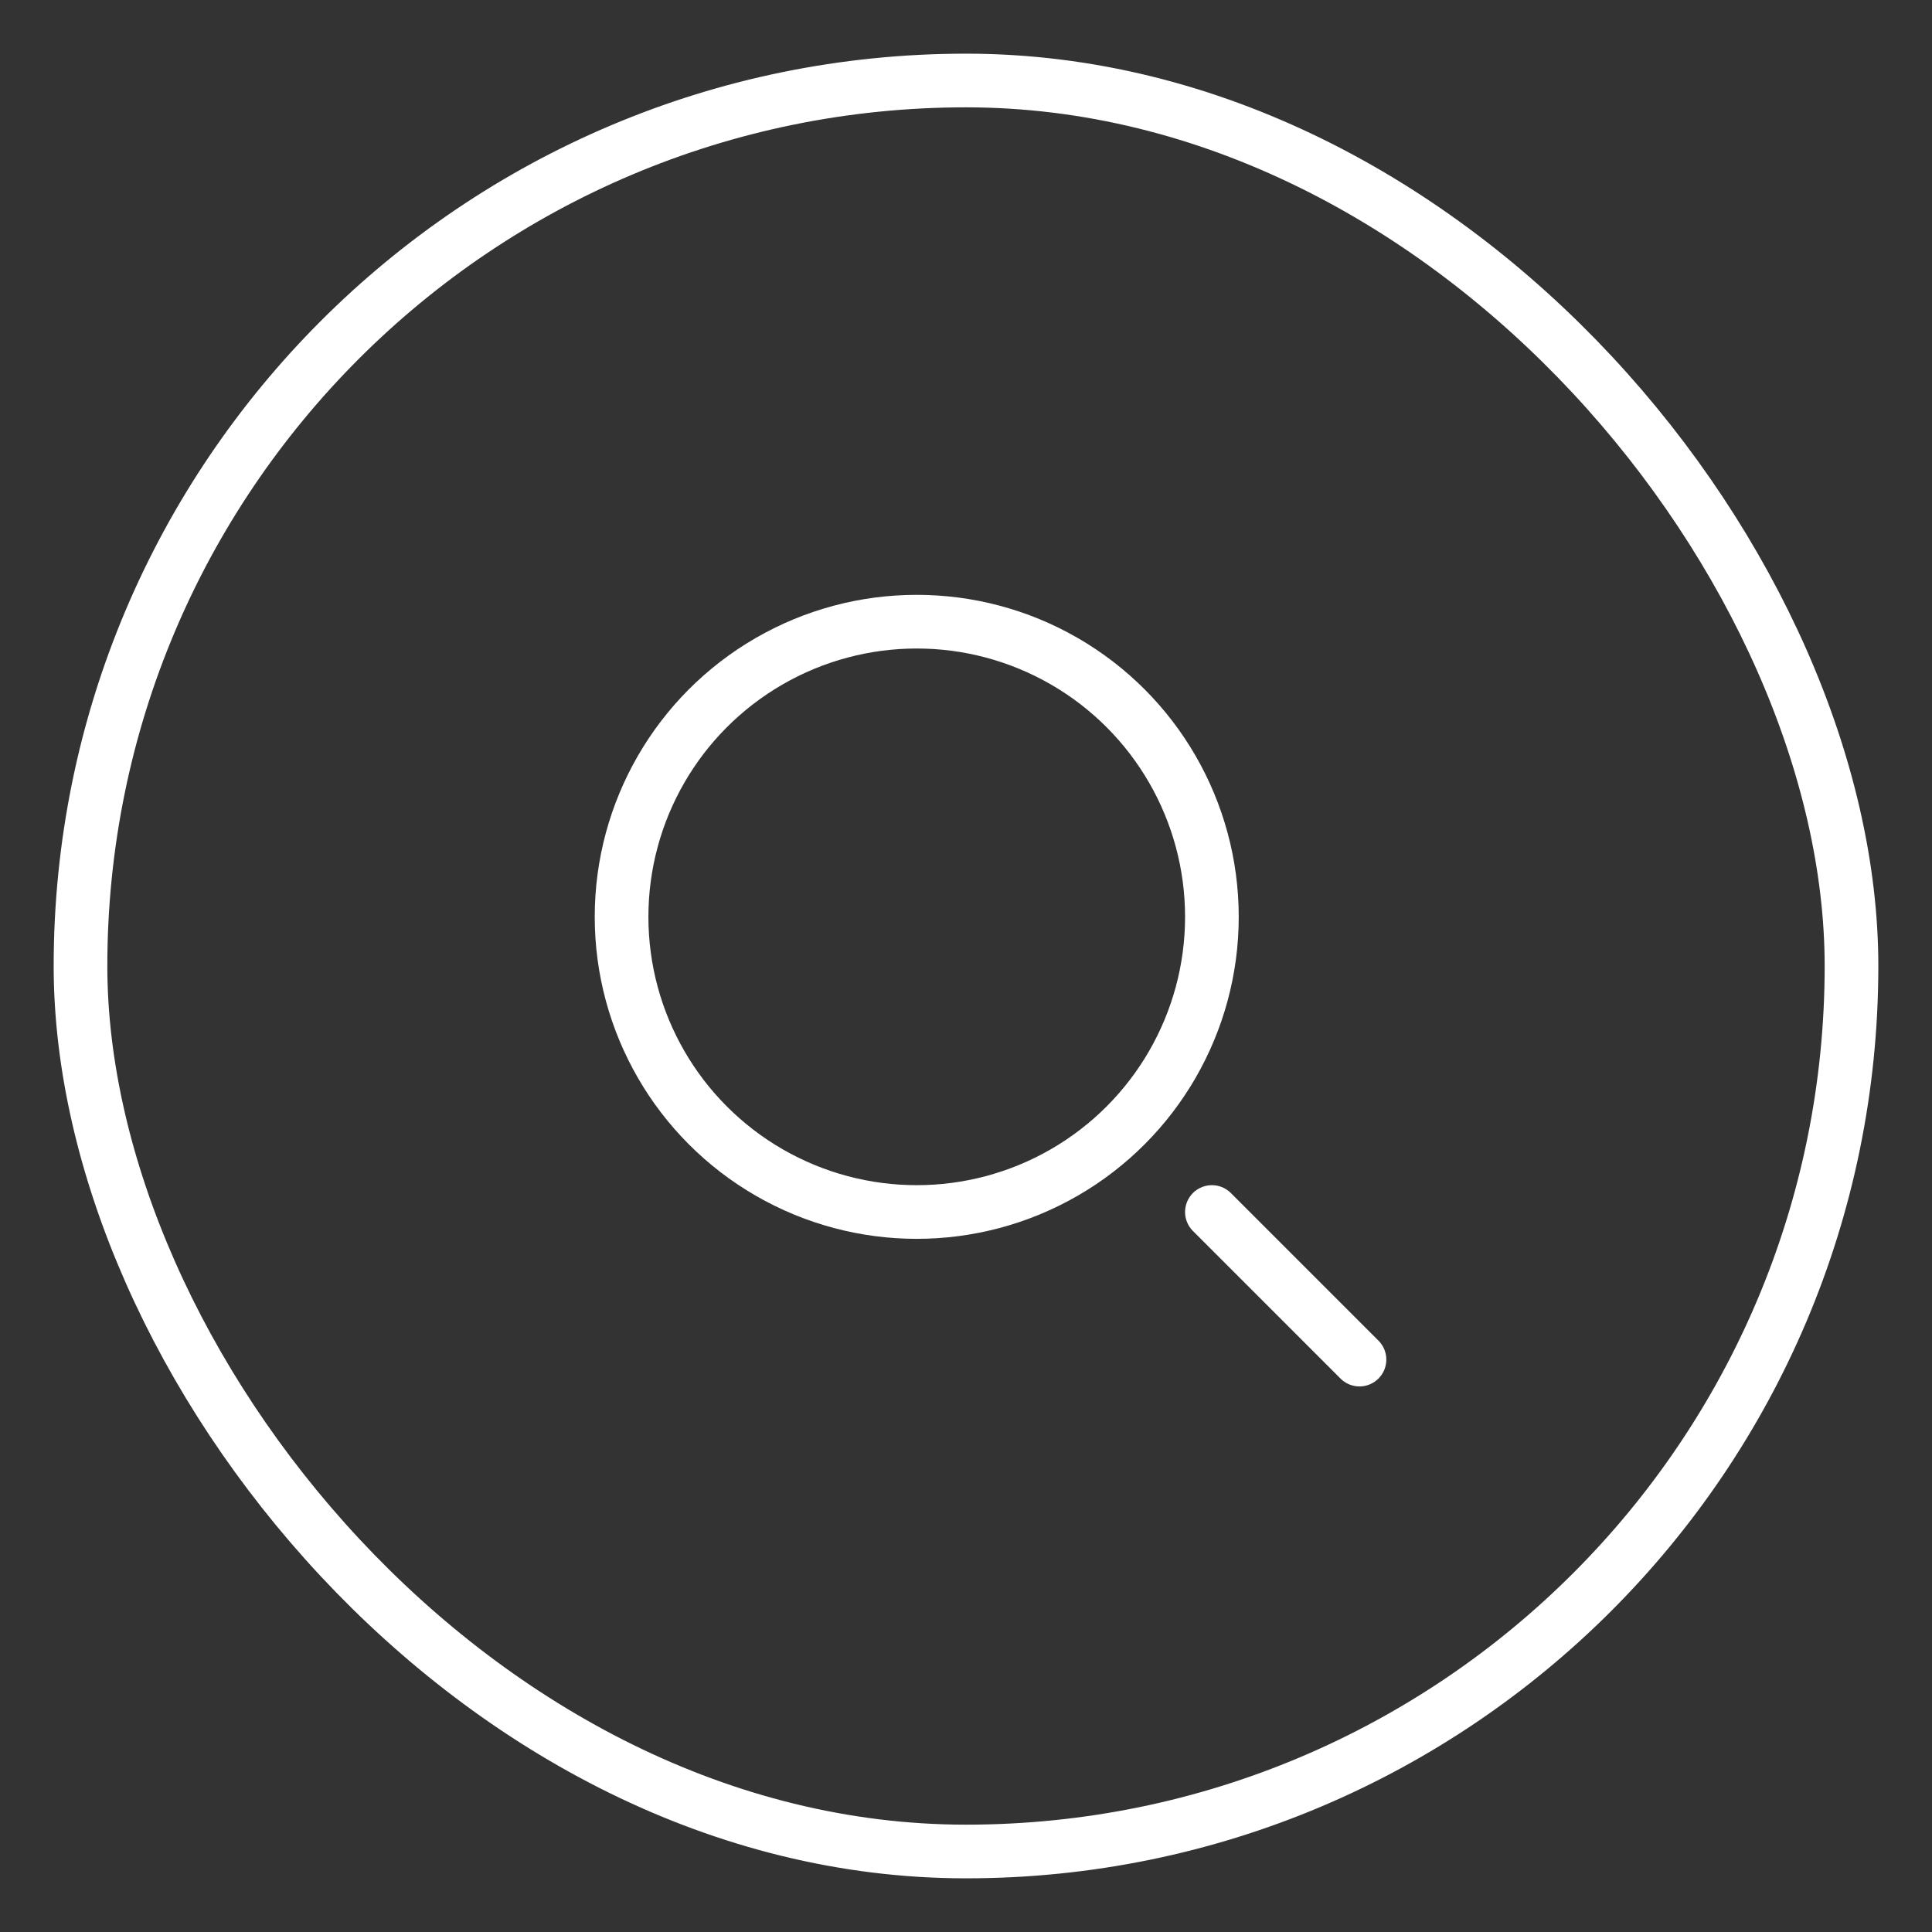
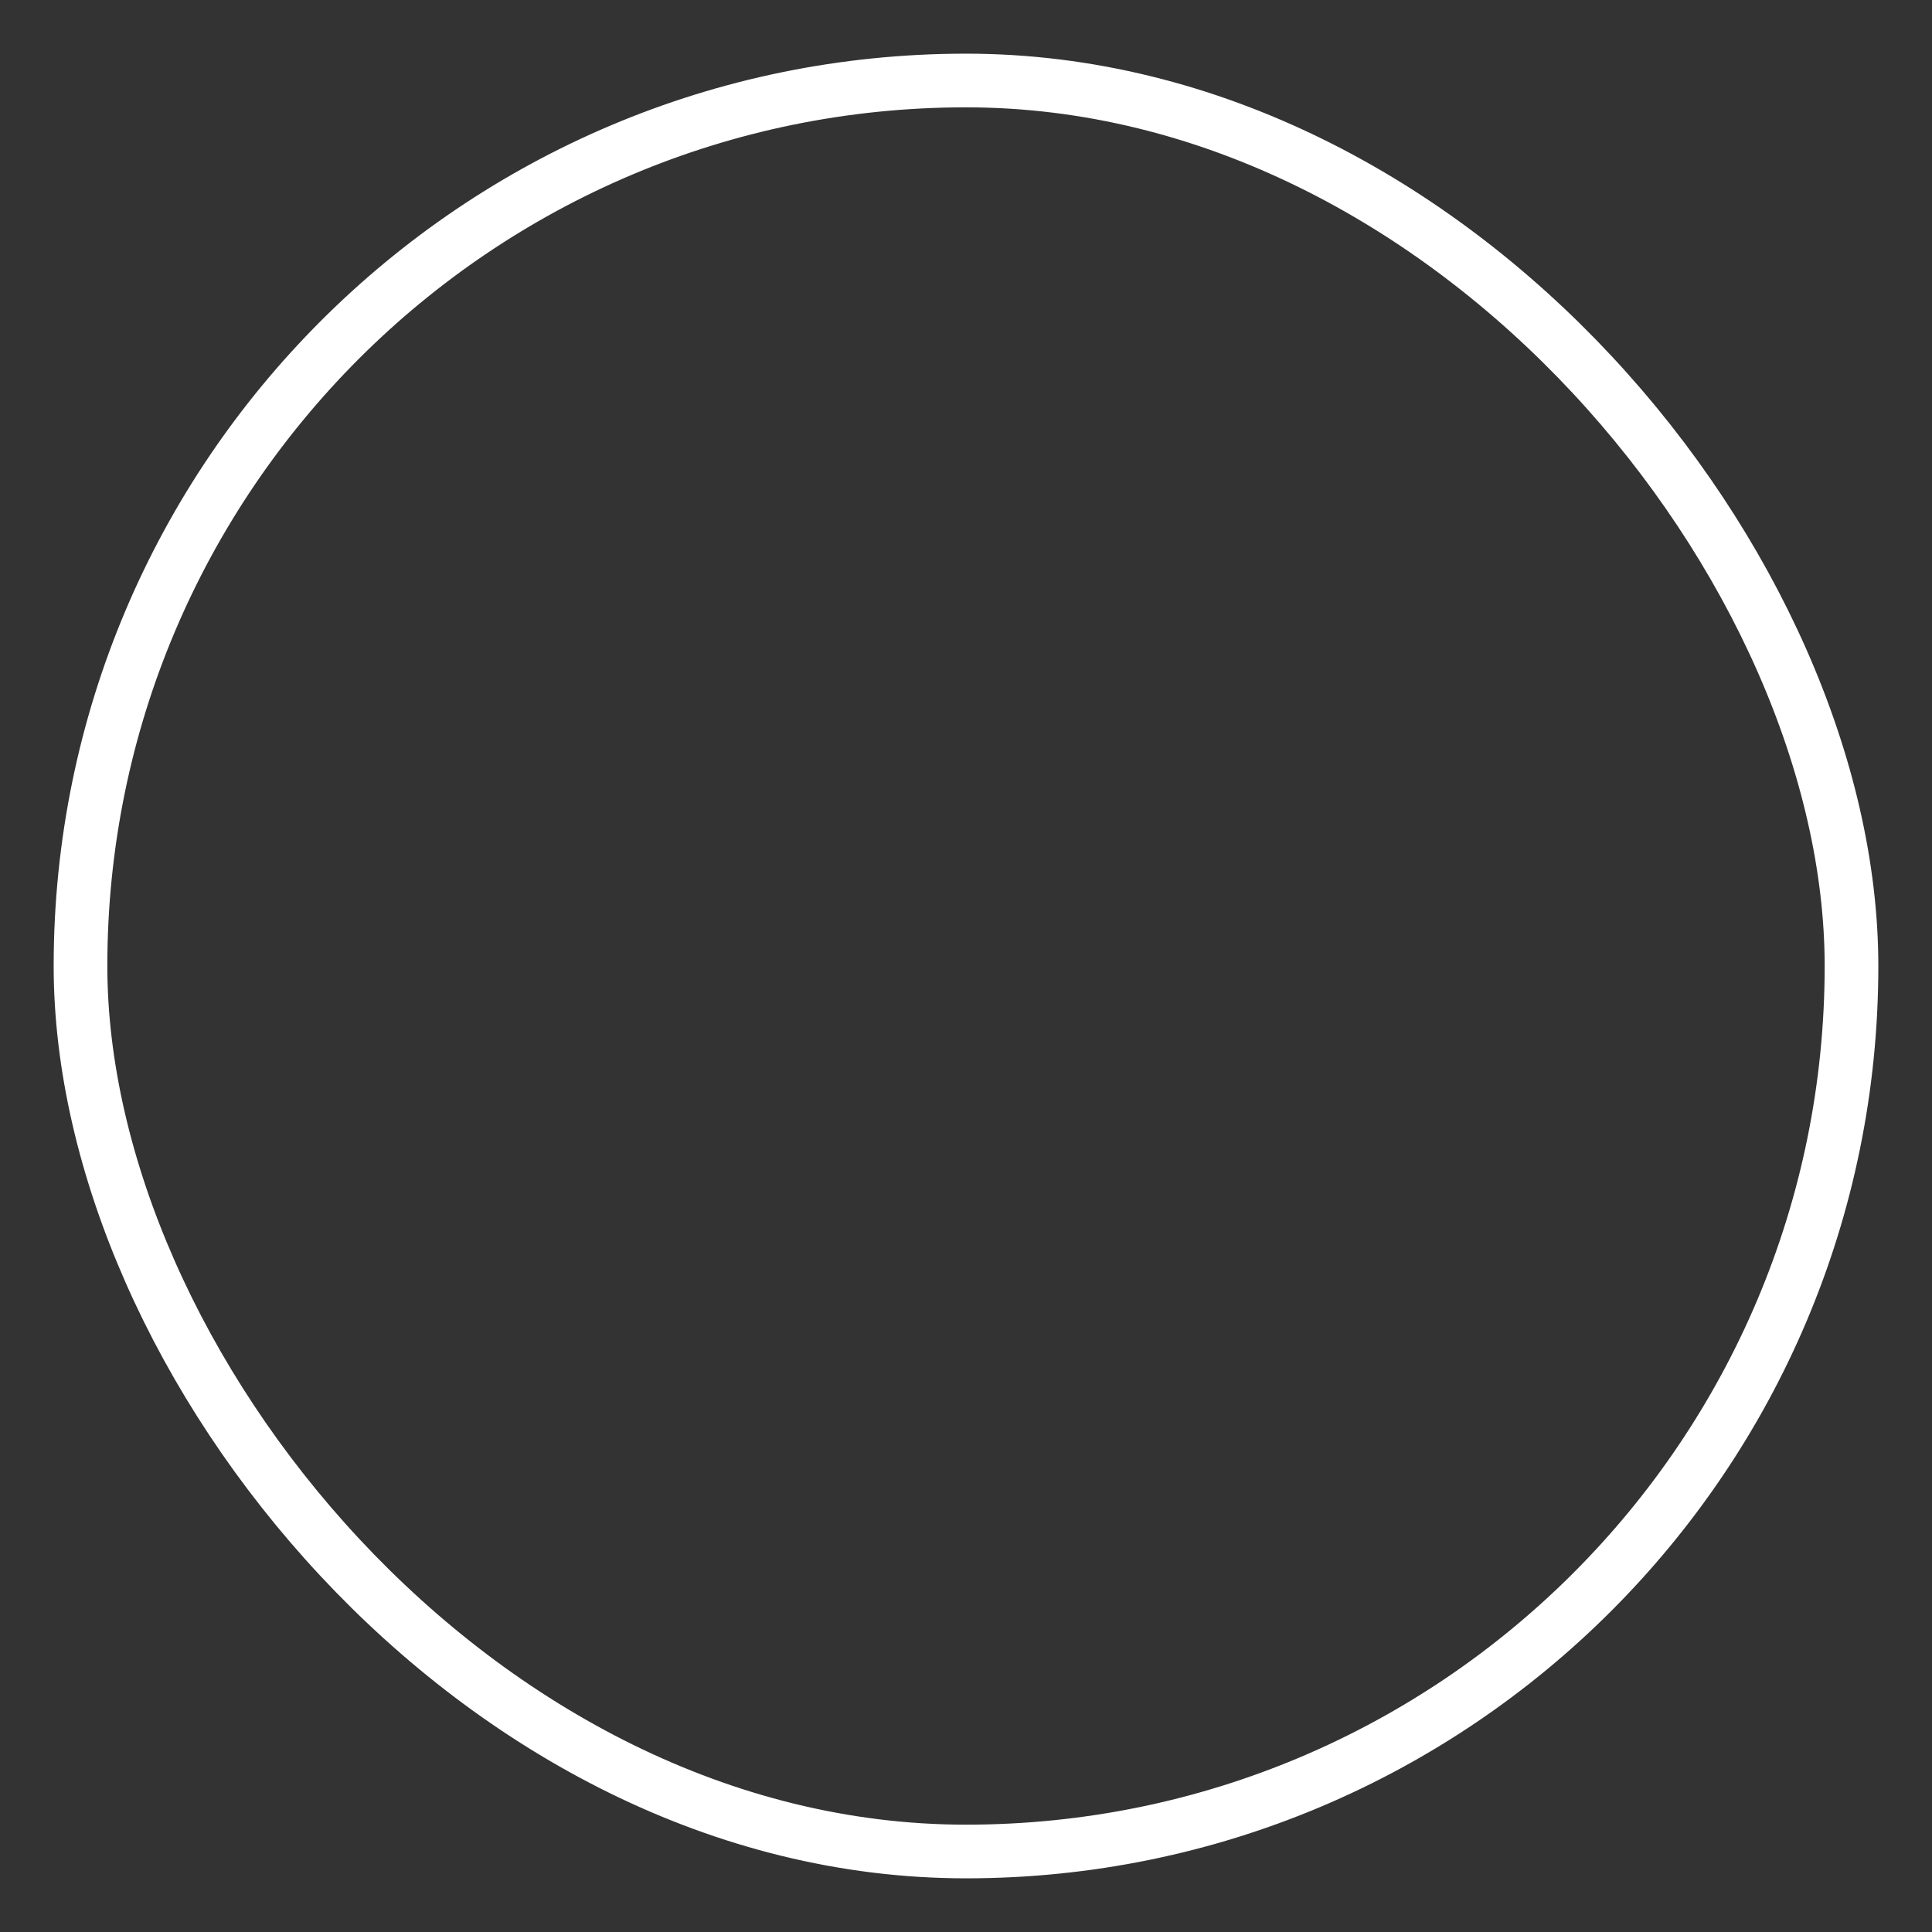
<svg xmlns="http://www.w3.org/2000/svg" width="36" height="36" viewBox="0 0 36 36" fill="none">
  <rect x="0" y="0" width="36" height="36" fill="#333333" stroke="none" />
  <rect x="1.5" y="1.5" width="33" height="33" rx="16.5" stroke="white" />
-   <circle cx="17.082" cy="17.084" r="5.5" stroke="white" />
-   <path d="M25.332 25.334L22.582 22.584" stroke="white" stroke-linecap="round" />
</svg>